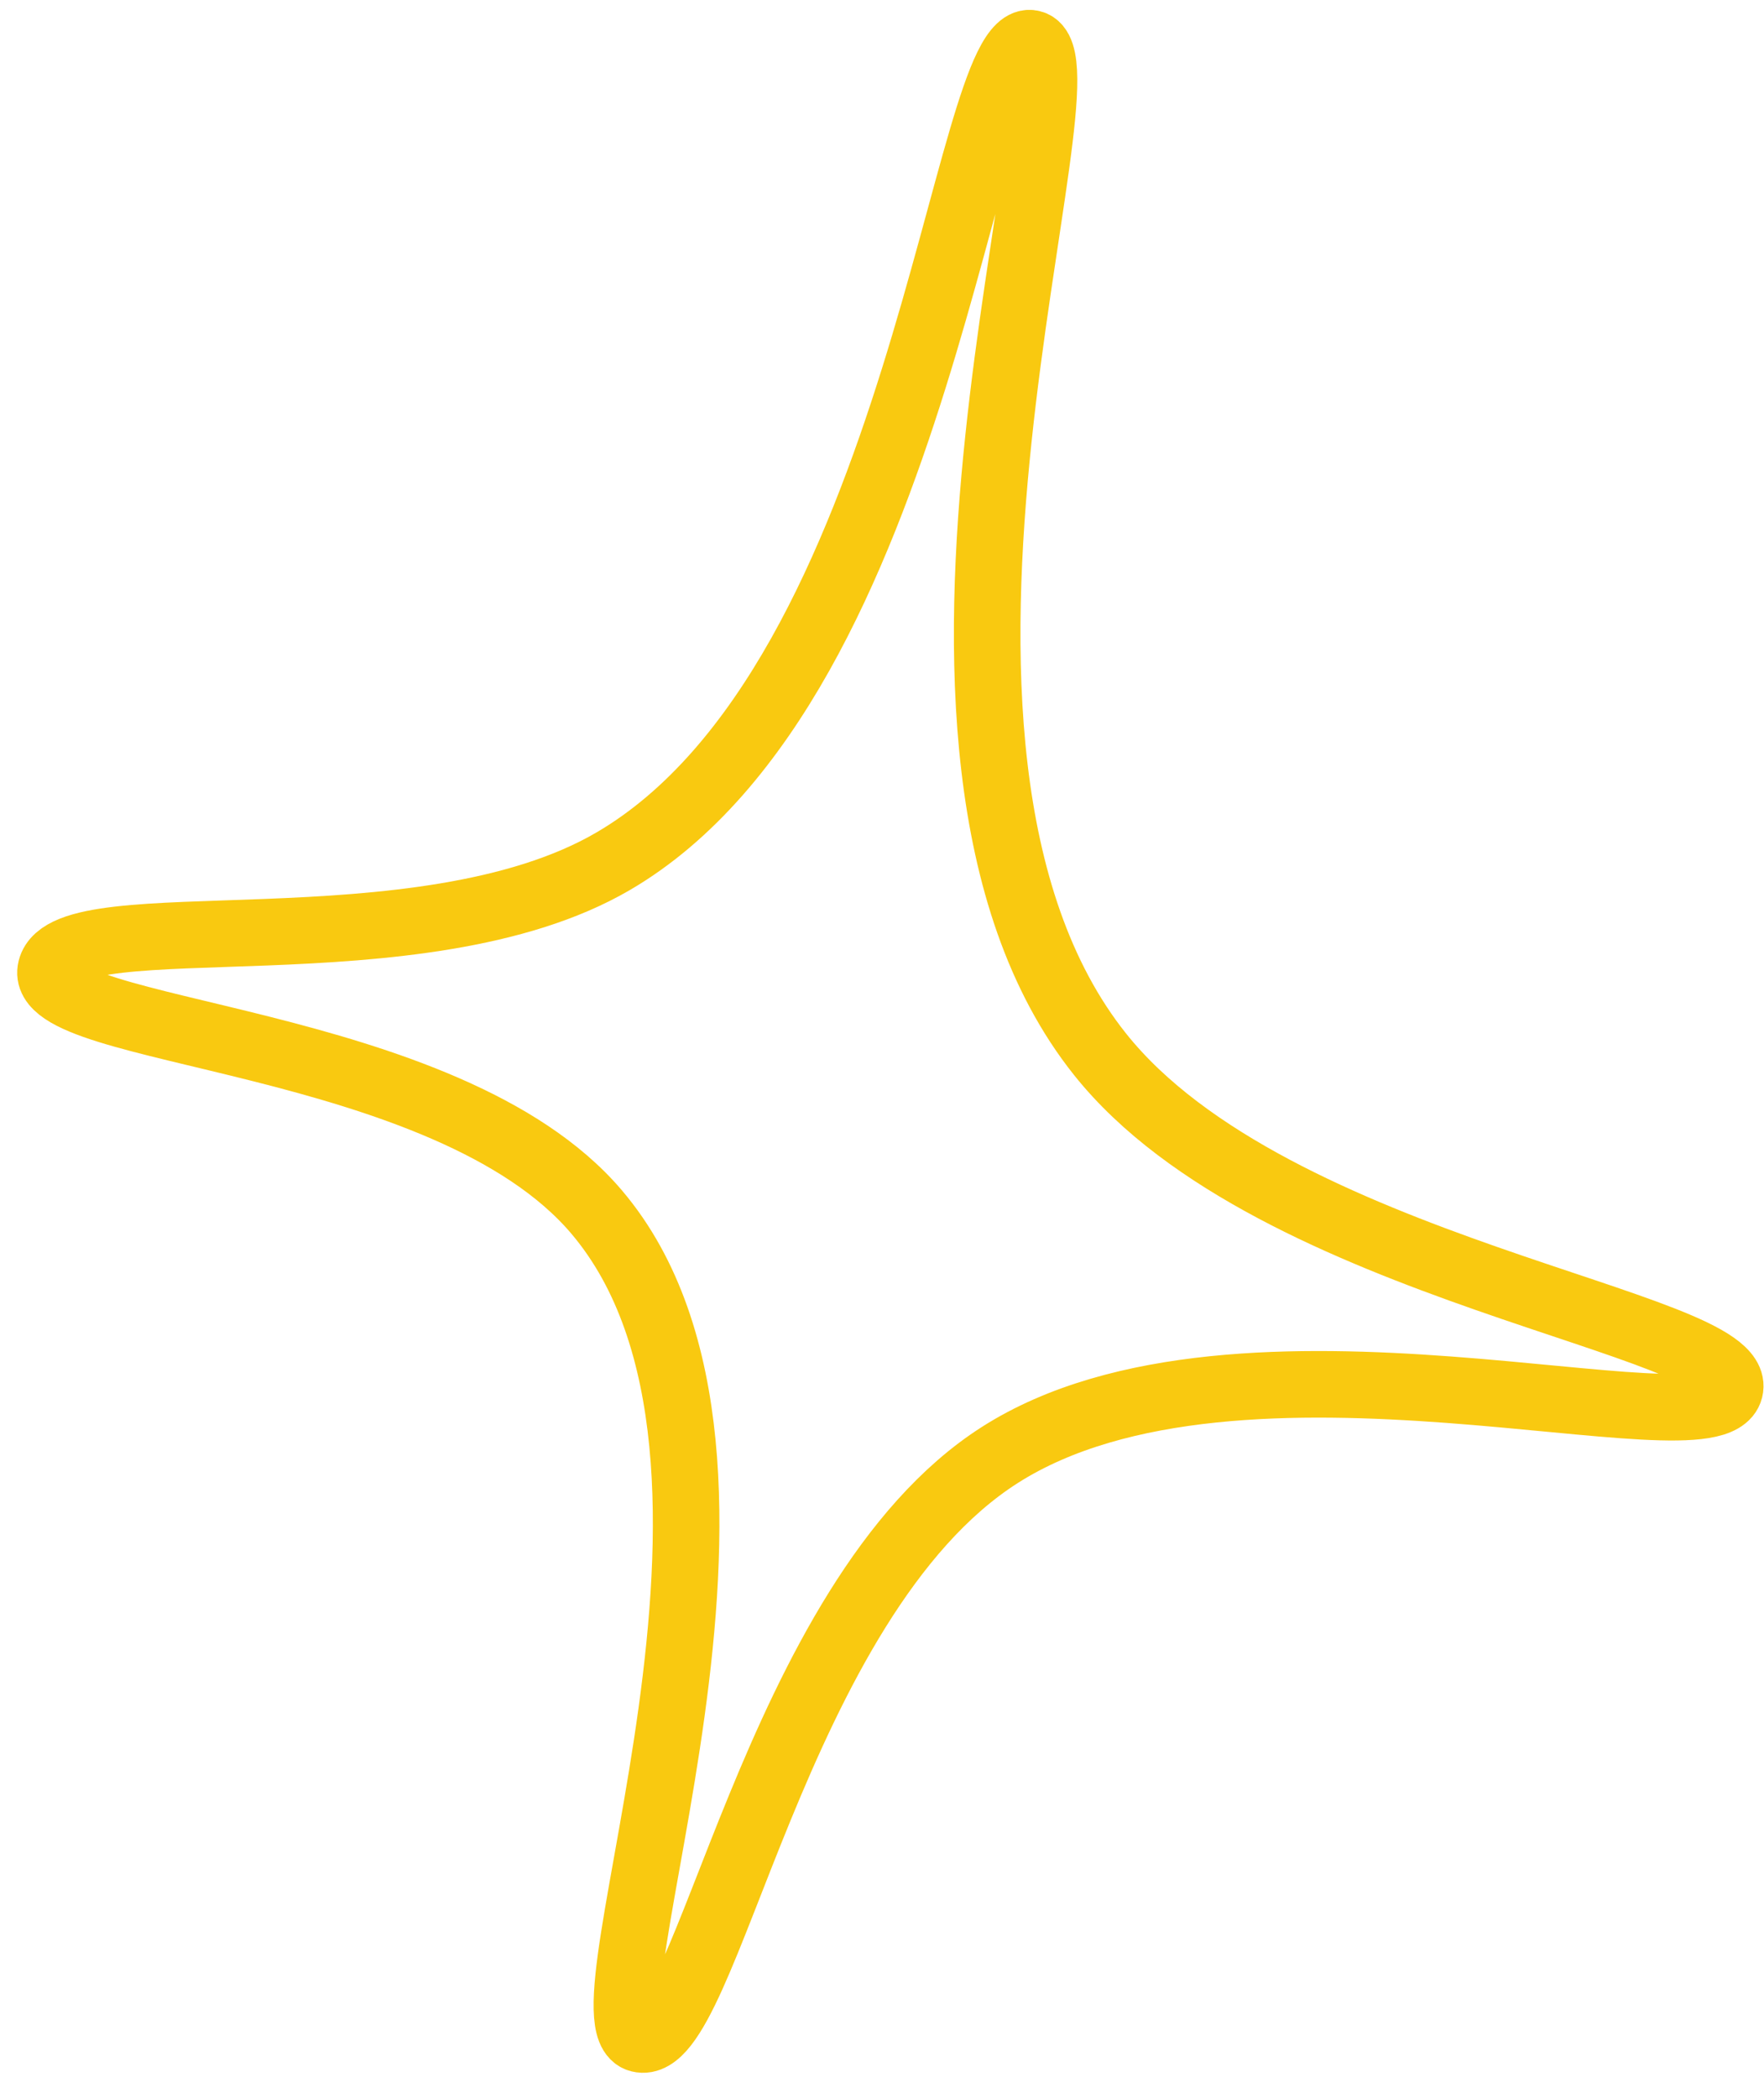
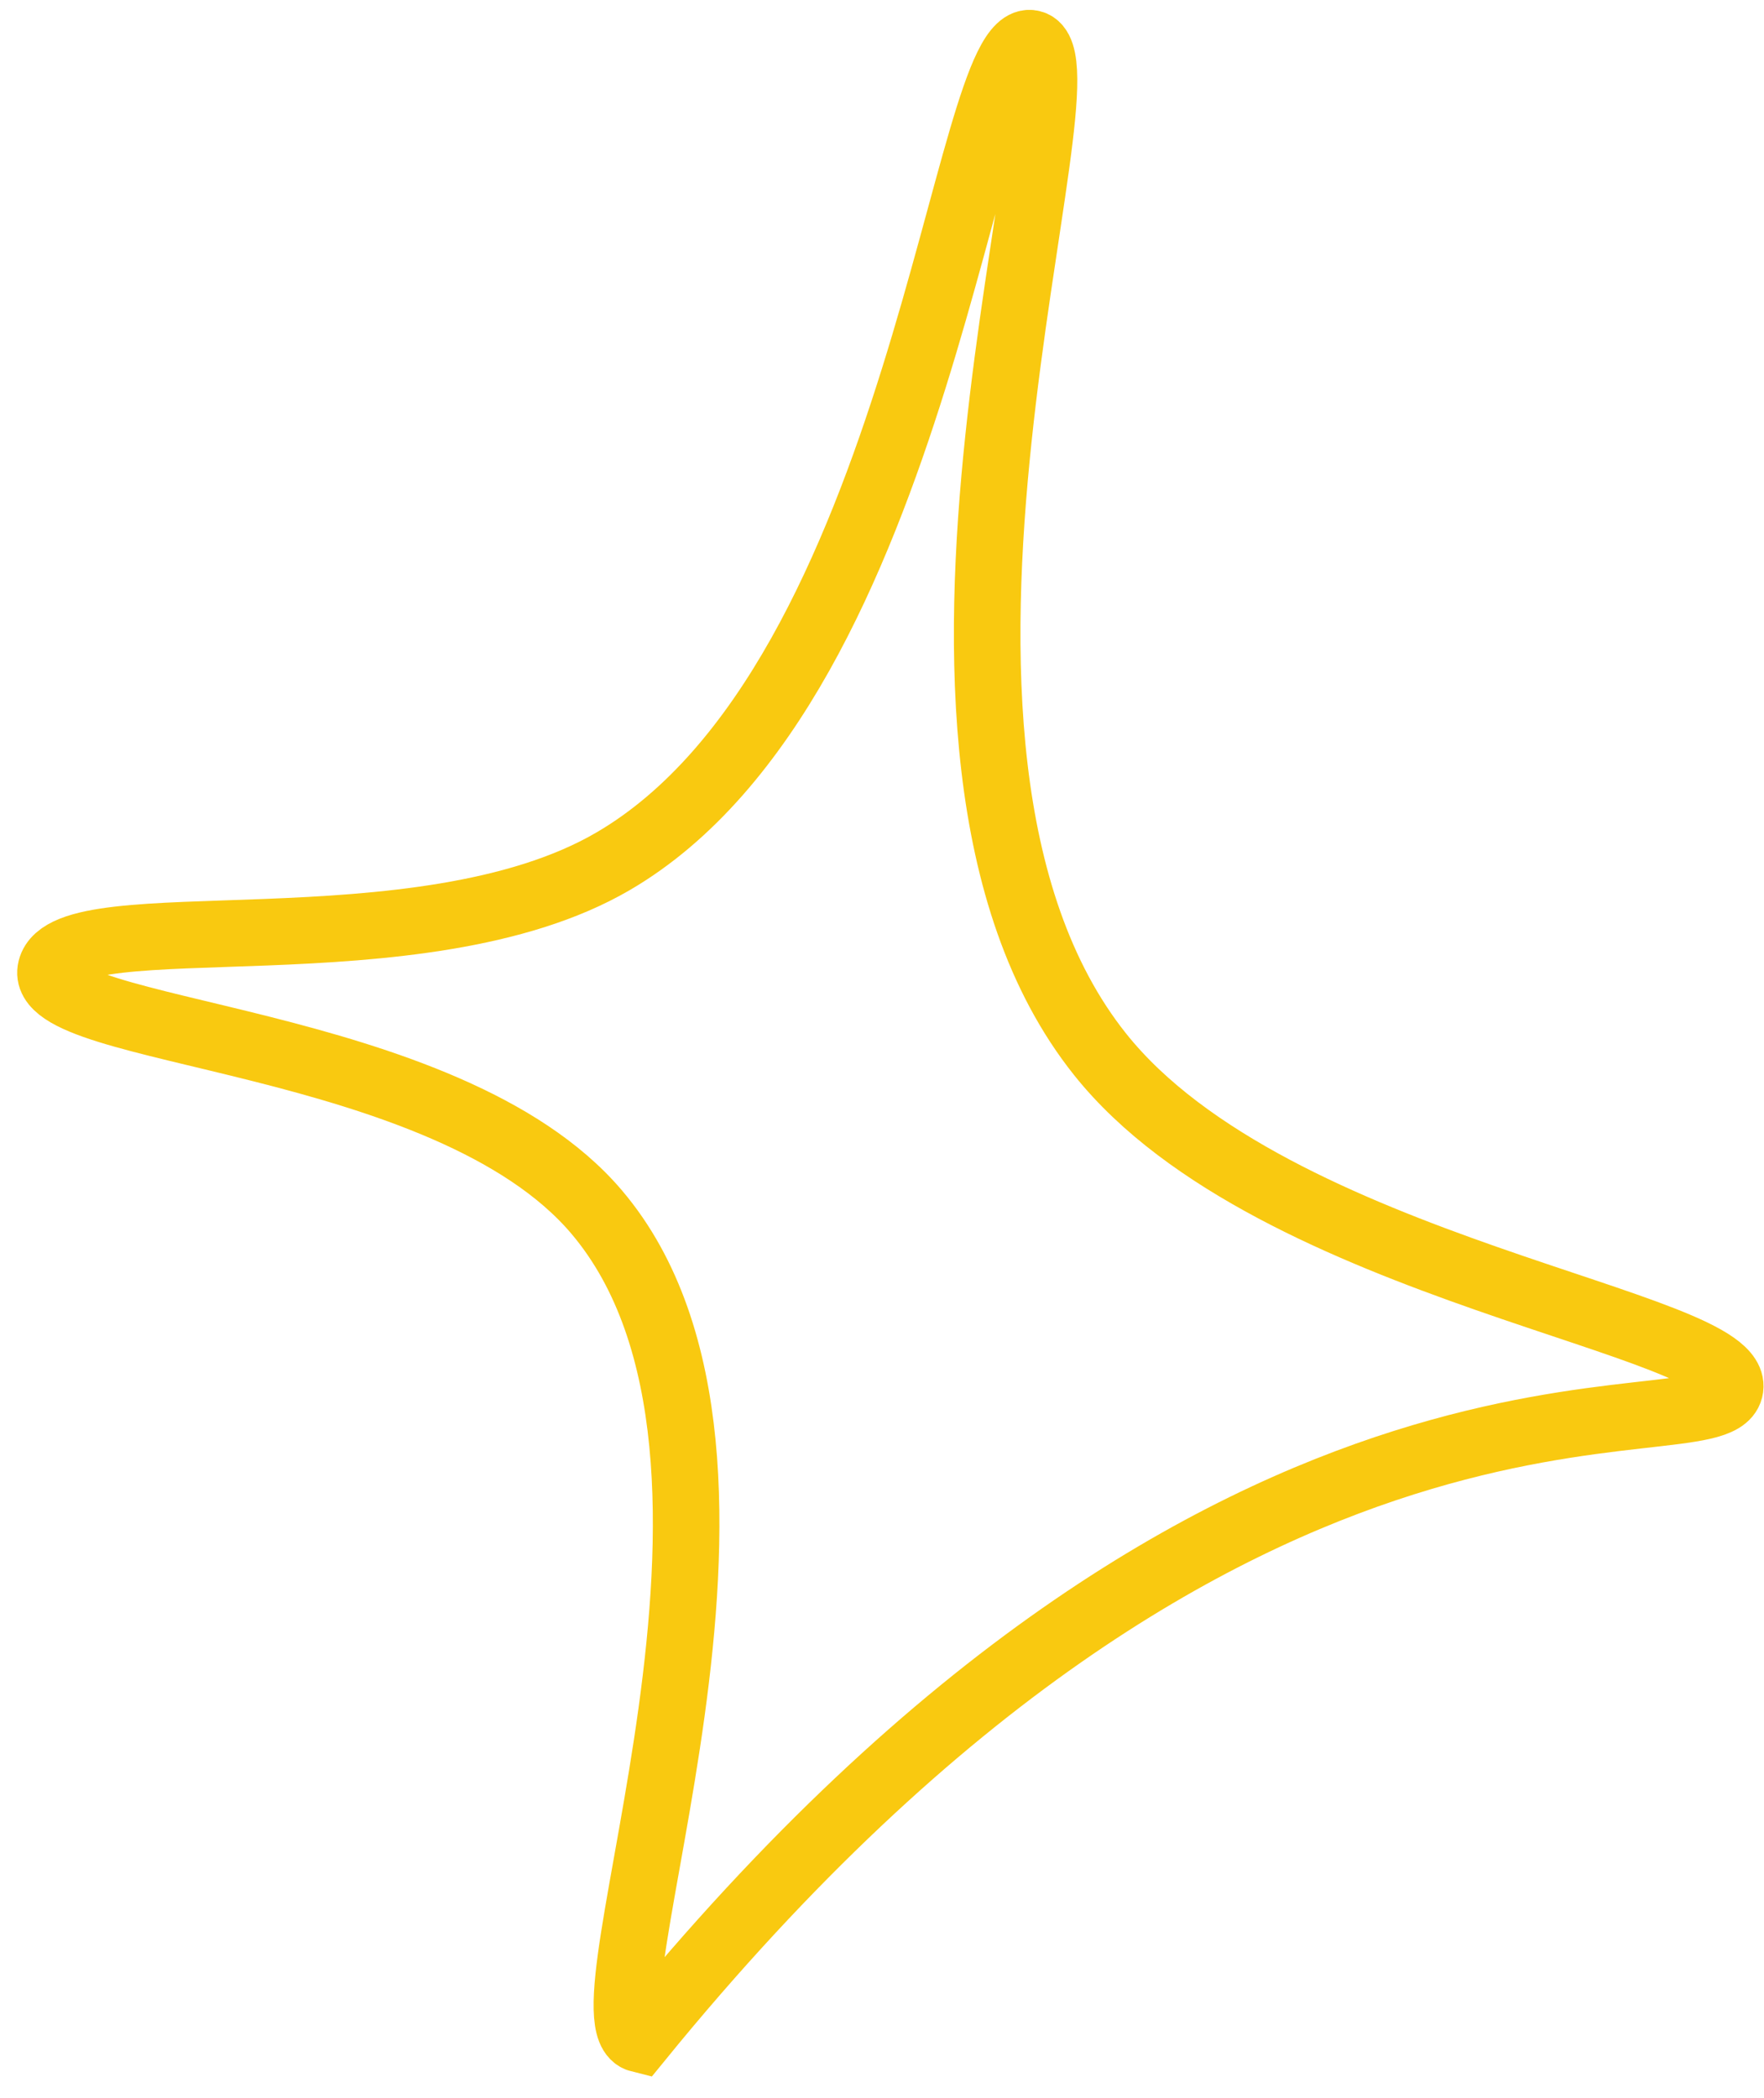
<svg xmlns="http://www.w3.org/2000/svg" width="53" height="63" viewBox="0 0 53 63" fill="none">
-   <path d="M18.421 25.866C12.632 29.244 2.033 27.091 1.531 29.096C1.028 31.102 13.401 31.065 17.927 36.4C24.232 43.831 17.195 60.731 19.212 61.236C21.23 61.742 23.236 48.035 30.038 43.697C37.27 39.083 51.47 43.735 51.973 41.729C52.475 39.724 38.261 38.193 33.052 31.662C25.619 22.343 33.023 1.811 31.005 1.306C28.987 0.8 27.755 20.42 18.421 25.866Z" stroke="#F9C910" stroke-width="2" />
+   <path d="M18.421 25.866C12.632 29.244 2.033 27.091 1.531 29.096C1.028 31.102 13.401 31.065 17.927 36.4C24.232 43.831 17.195 60.731 19.212 61.236C37.27 39.083 51.47 43.735 51.973 41.729C52.475 39.724 38.261 38.193 33.052 31.662C25.619 22.343 33.023 1.811 31.005 1.306C28.987 0.8 27.755 20.42 18.421 25.866Z" stroke="#F9C910" stroke-width="2" />
</svg>